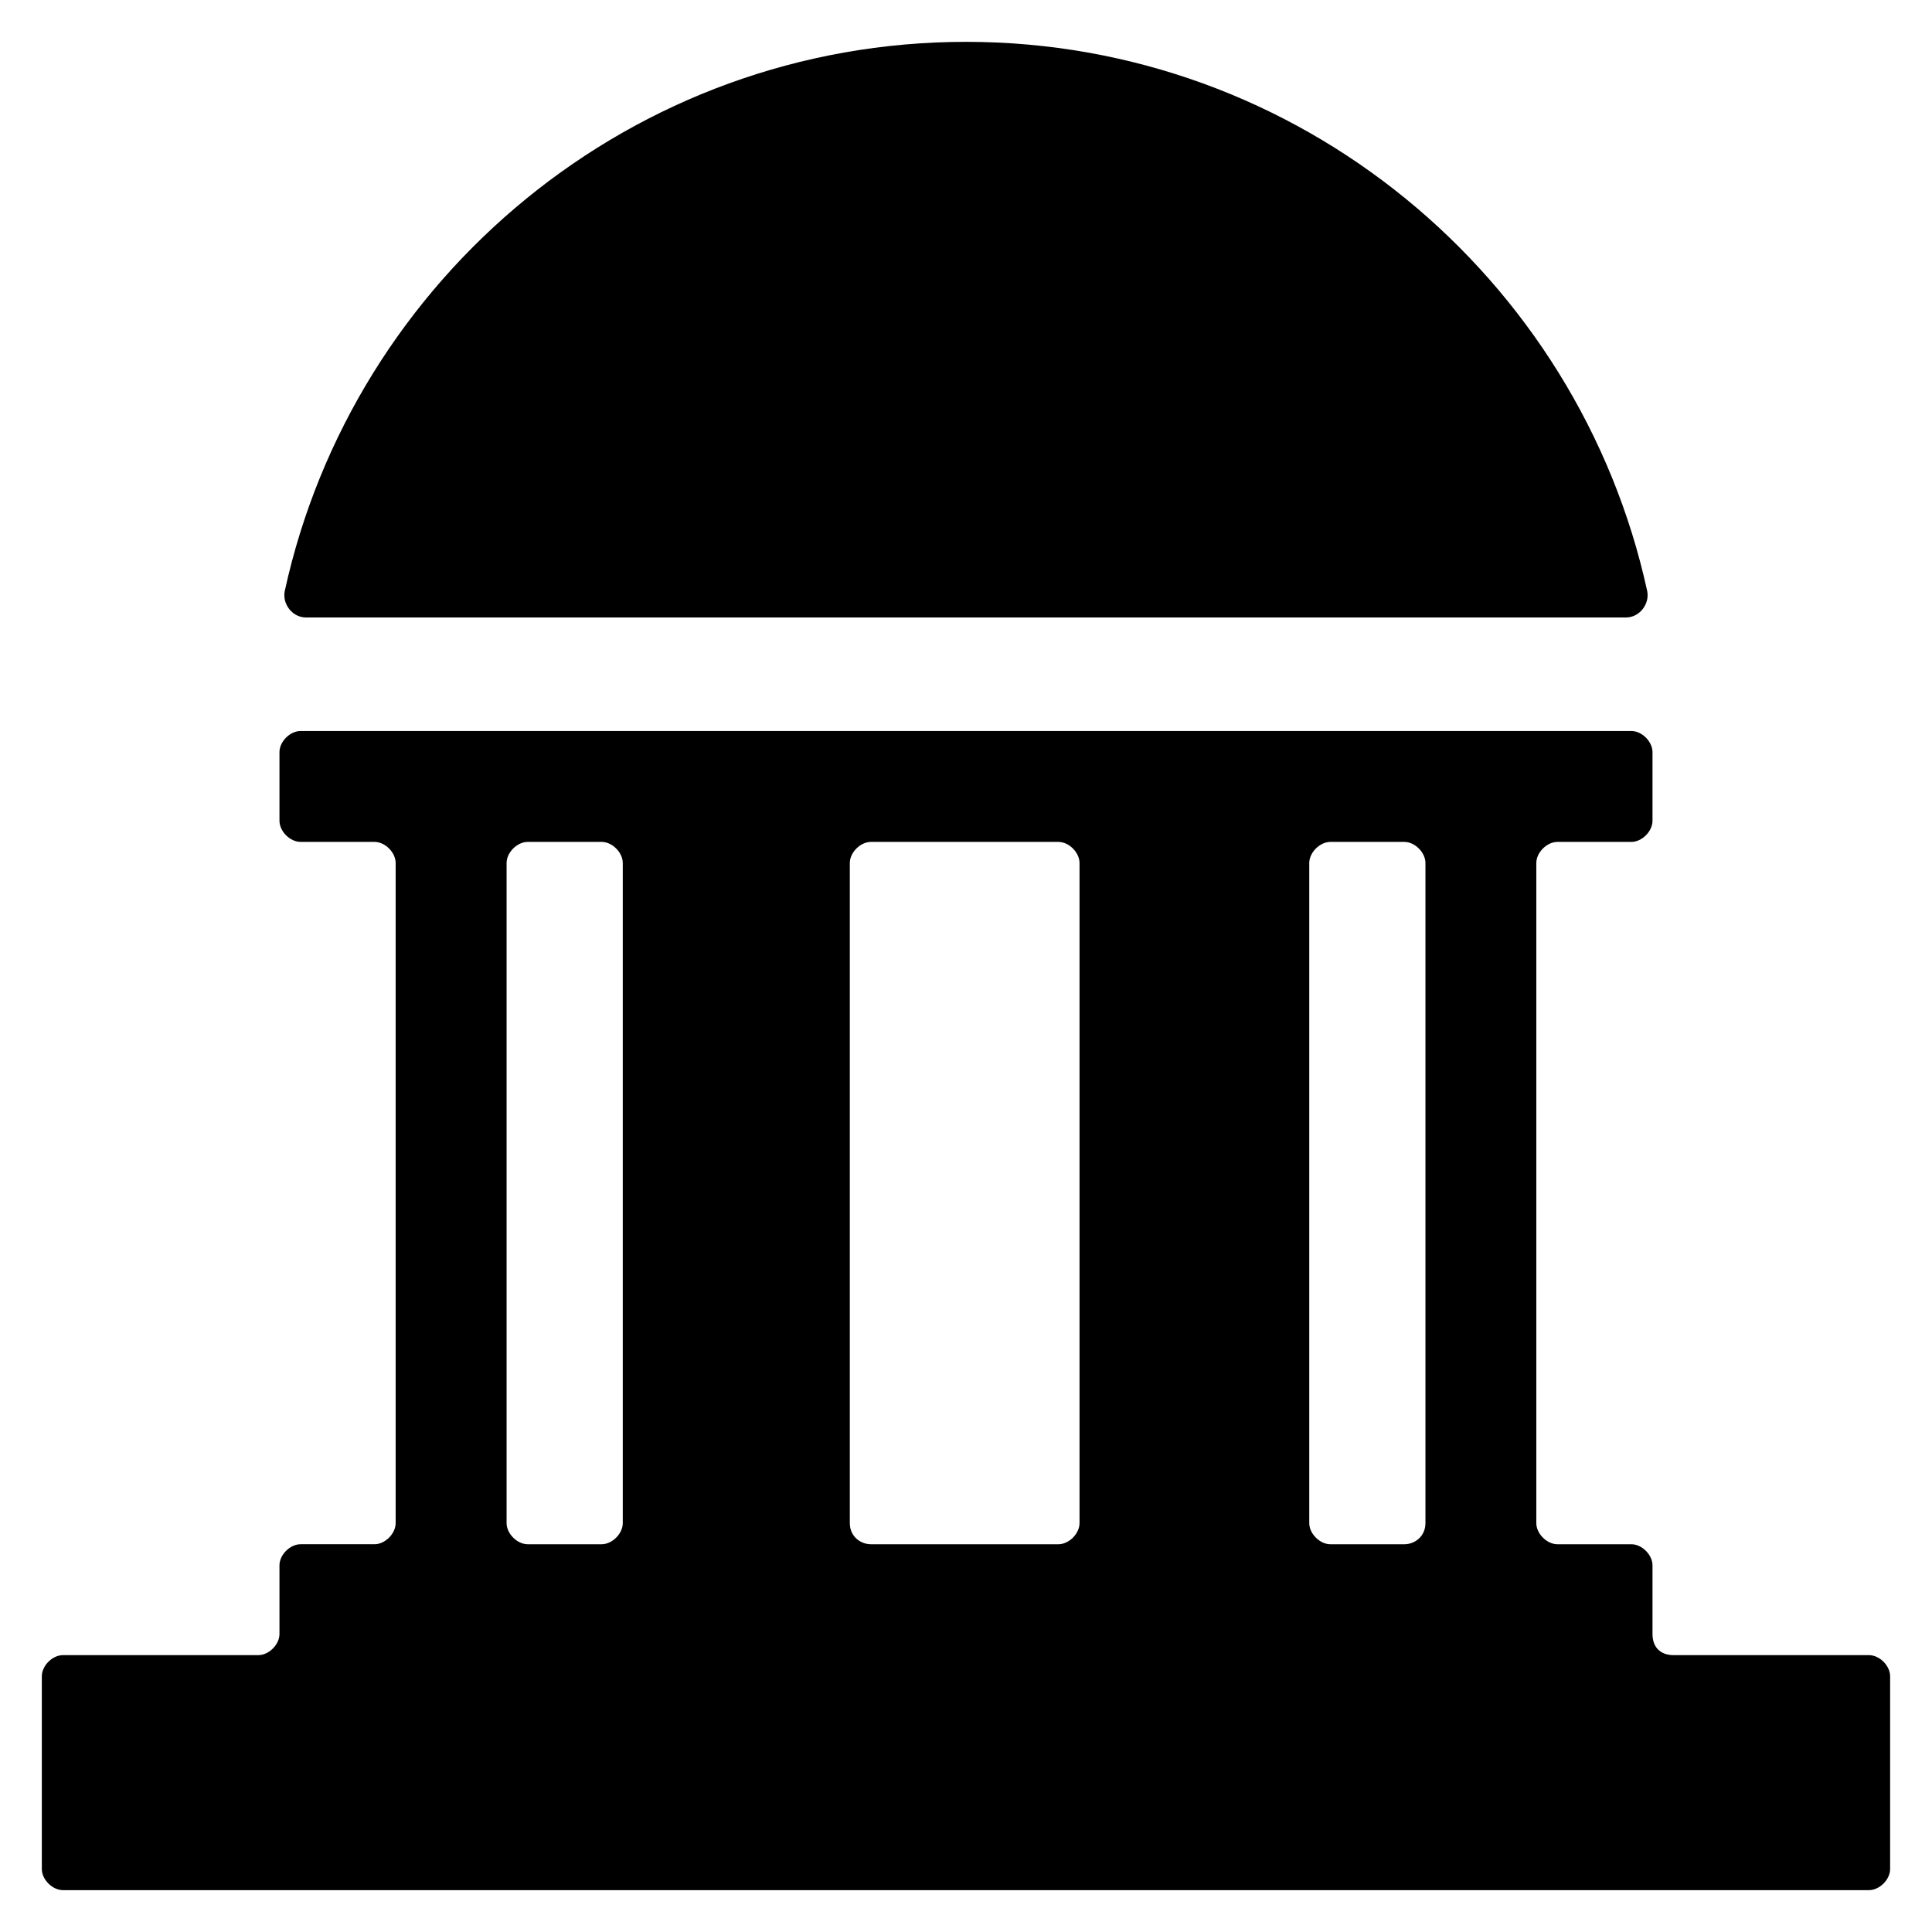
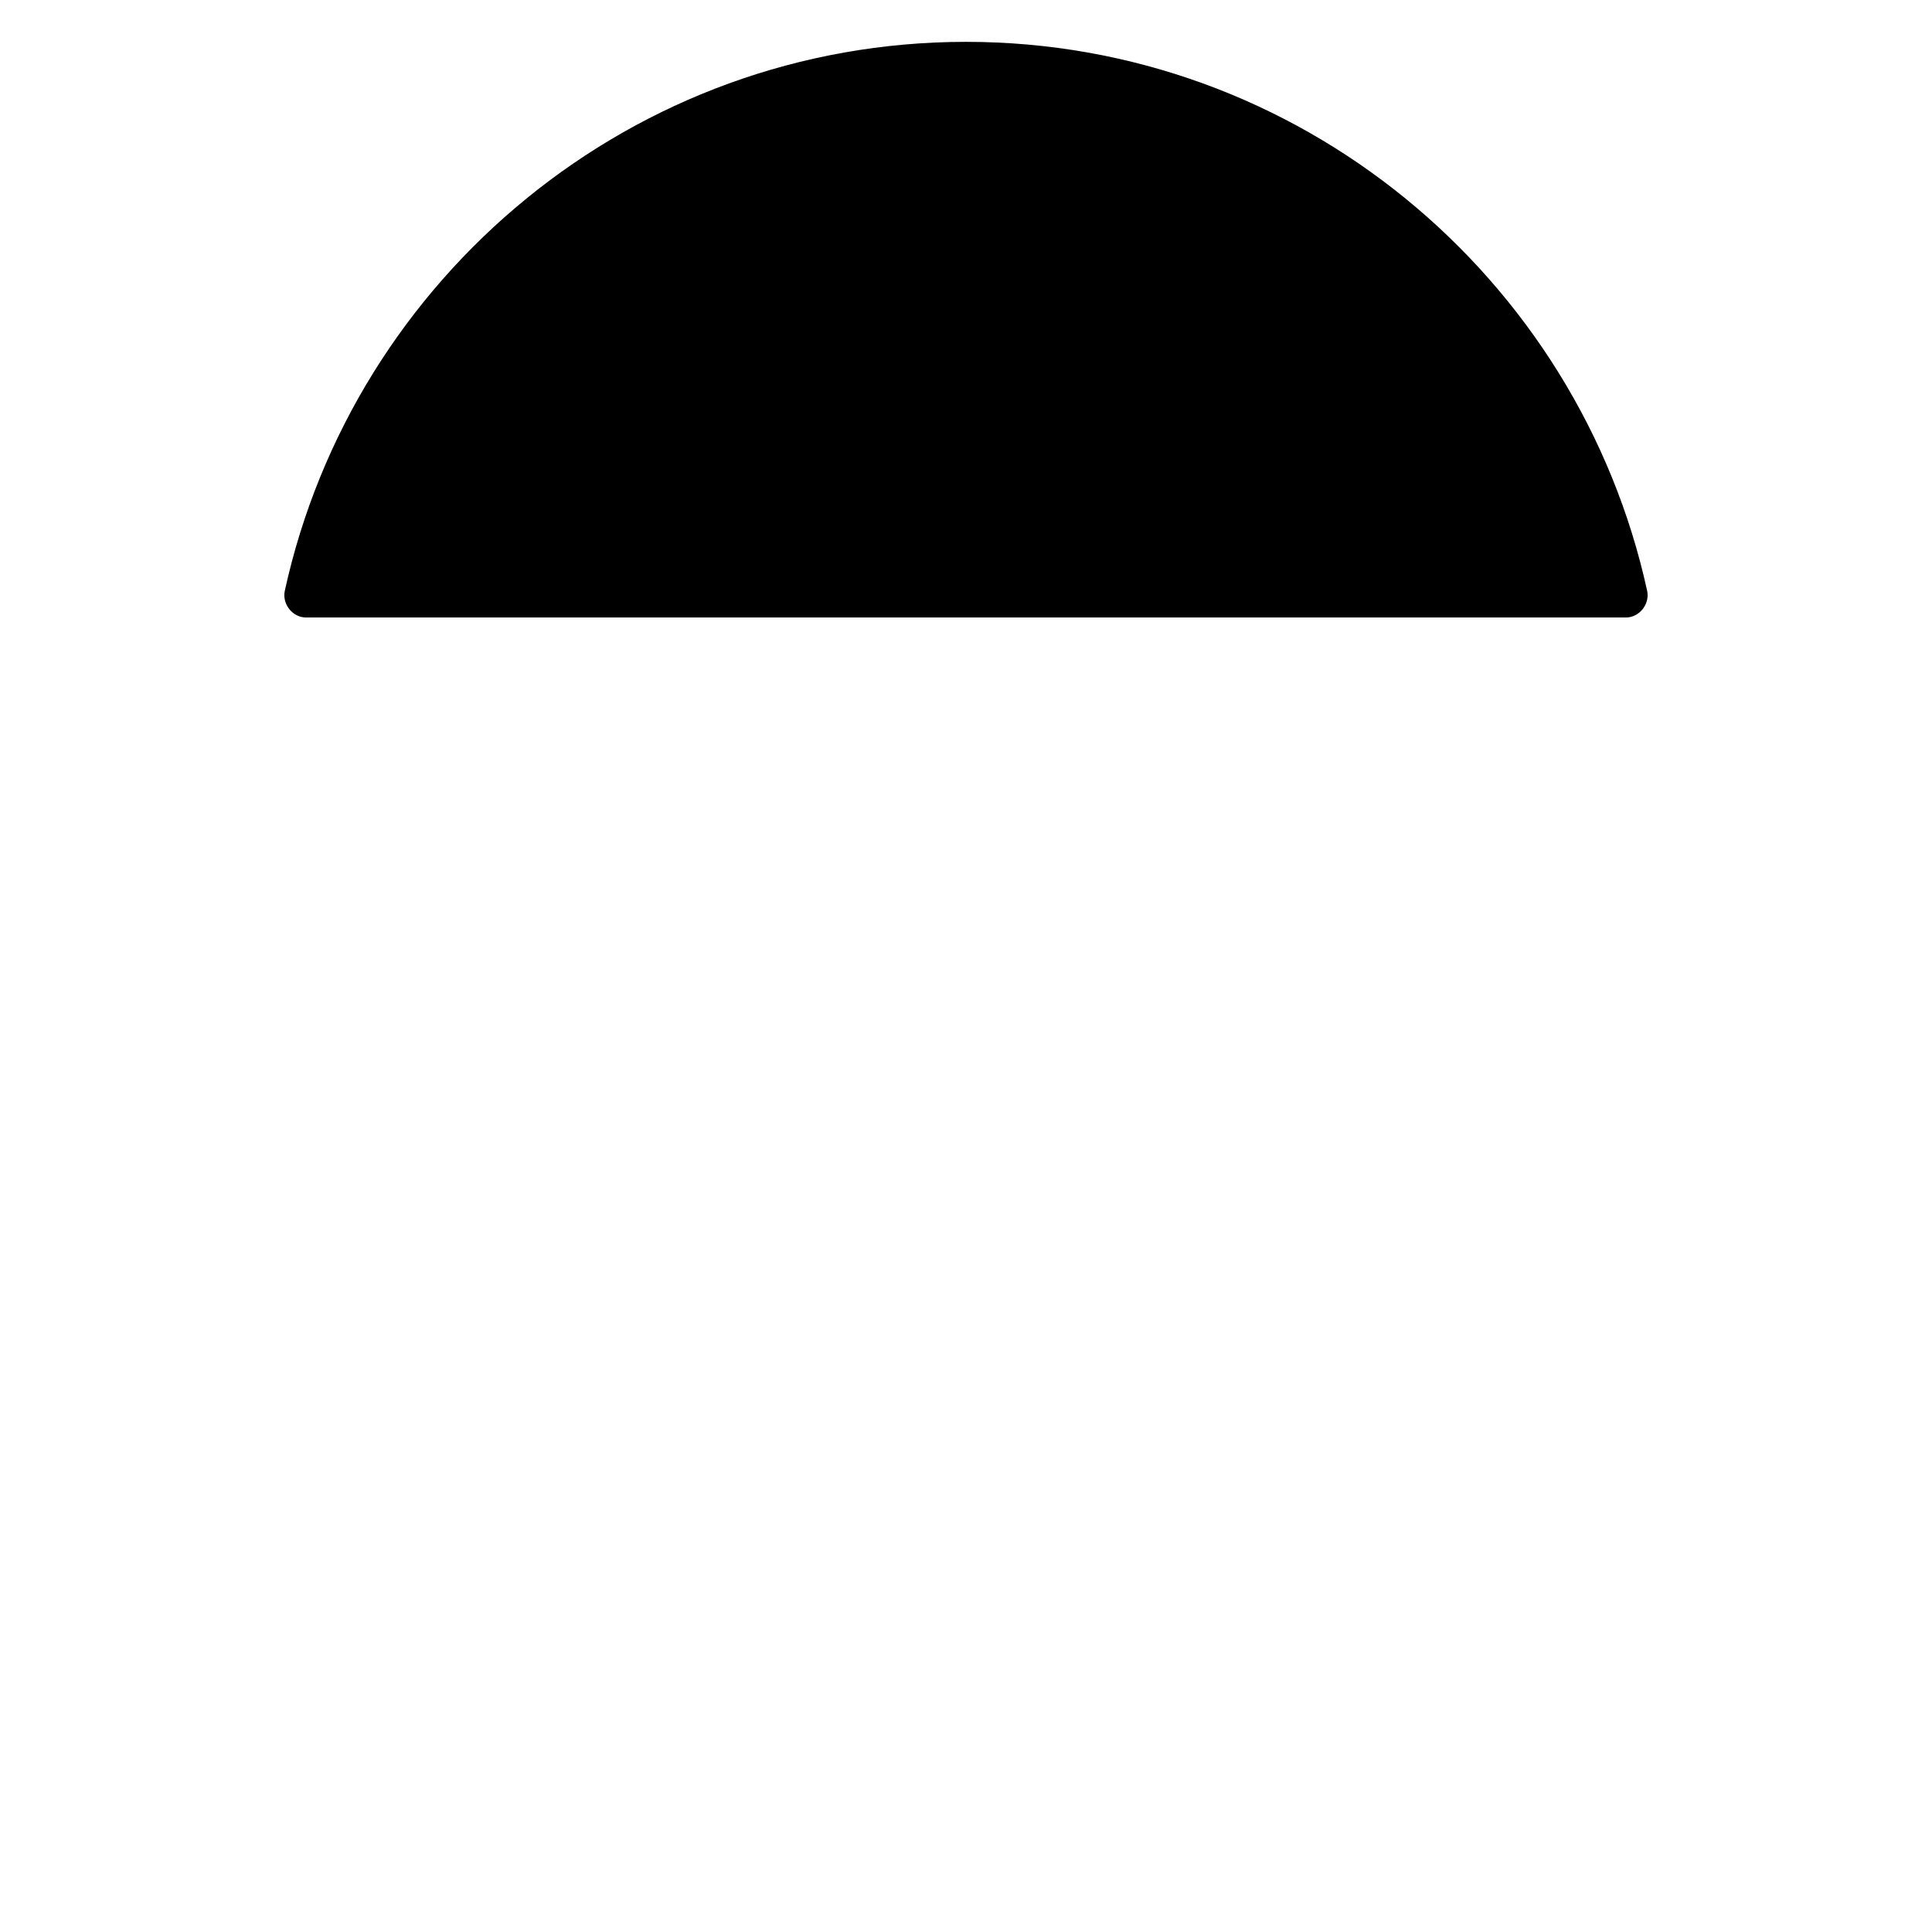
<svg xmlns="http://www.w3.org/2000/svg" fill="#000000" width="800px" height="800px" version="1.1" viewBox="144 144 512 512">
  <g>
    <path d="m400 155.09c-88.168 0-162.34 62.277-180.54 145.55-0.699 3.5 2.098 6.996 5.598 6.996h349.87c3.5 0 6.297-3.5 5.598-6.996-18.191-83.27-92.363-145.55-180.53-145.55z" />
-     <path d="m581.93 577.03v-18.191c0-2.801-2.801-5.598-5.598-5.598h-19.594c-2.801 0-5.598-2.801-5.598-5.598v-174.93c0-2.801 2.801-5.598 5.598-5.598h19.594c2.801 0 5.598-2.801 5.598-5.598v-18.191c0-2.801-2.801-5.598-5.598-5.598l-352.67-0.004c-2.801 0-5.598 2.801-5.598 5.598v18.191c0 2.801 2.801 5.598 5.598 5.598h19.594c2.801 0 5.598 2.801 5.598 5.598v174.93c0 2.801-2.801 5.598-5.598 5.598h-19.594c-2.801 0-5.598 2.801-5.598 5.598v18.191c0 2.801-2.801 5.598-5.598 5.598l-51.781 0.004c-2.801 0-5.598 2.801-5.598 5.598v51.082c0 2.797 2.801 5.598 5.598 5.598h478.62c2.801 0 5.598-2.801 5.598-5.598v-51.082c0-2.801-2.801-5.598-5.598-5.598h-51.781c-3.496 0-5.594-2.098-5.594-5.598zm-212.72-29.387v-174.93c0-2.801 2.801-5.598 5.598-5.598h49.68c2.801 0 5.598 2.801 5.598 5.598v174.93c0 2.801-2.801 5.598-5.598 5.598h-49.68c-2.801 0-5.598-2.102-5.598-5.598zm146.95 5.598h-19.594c-2.801 0-5.598-2.801-5.598-5.598v-174.93c0-2.801 2.801-5.598 5.598-5.598h19.594c2.801 0 5.598 2.801 5.598 5.598v174.93c0 3.496-2.801 5.598-5.598 5.598zm-232.31-186.13h19.594c2.801 0 5.598 2.801 5.598 5.598v174.93c0 2.801-2.801 5.598-5.598 5.598h-19.594c-2.801 0-5.598-2.801-5.598-5.598v-174.93c0-2.797 2.797-5.598 5.598-5.598z" />
  </g>
</svg>